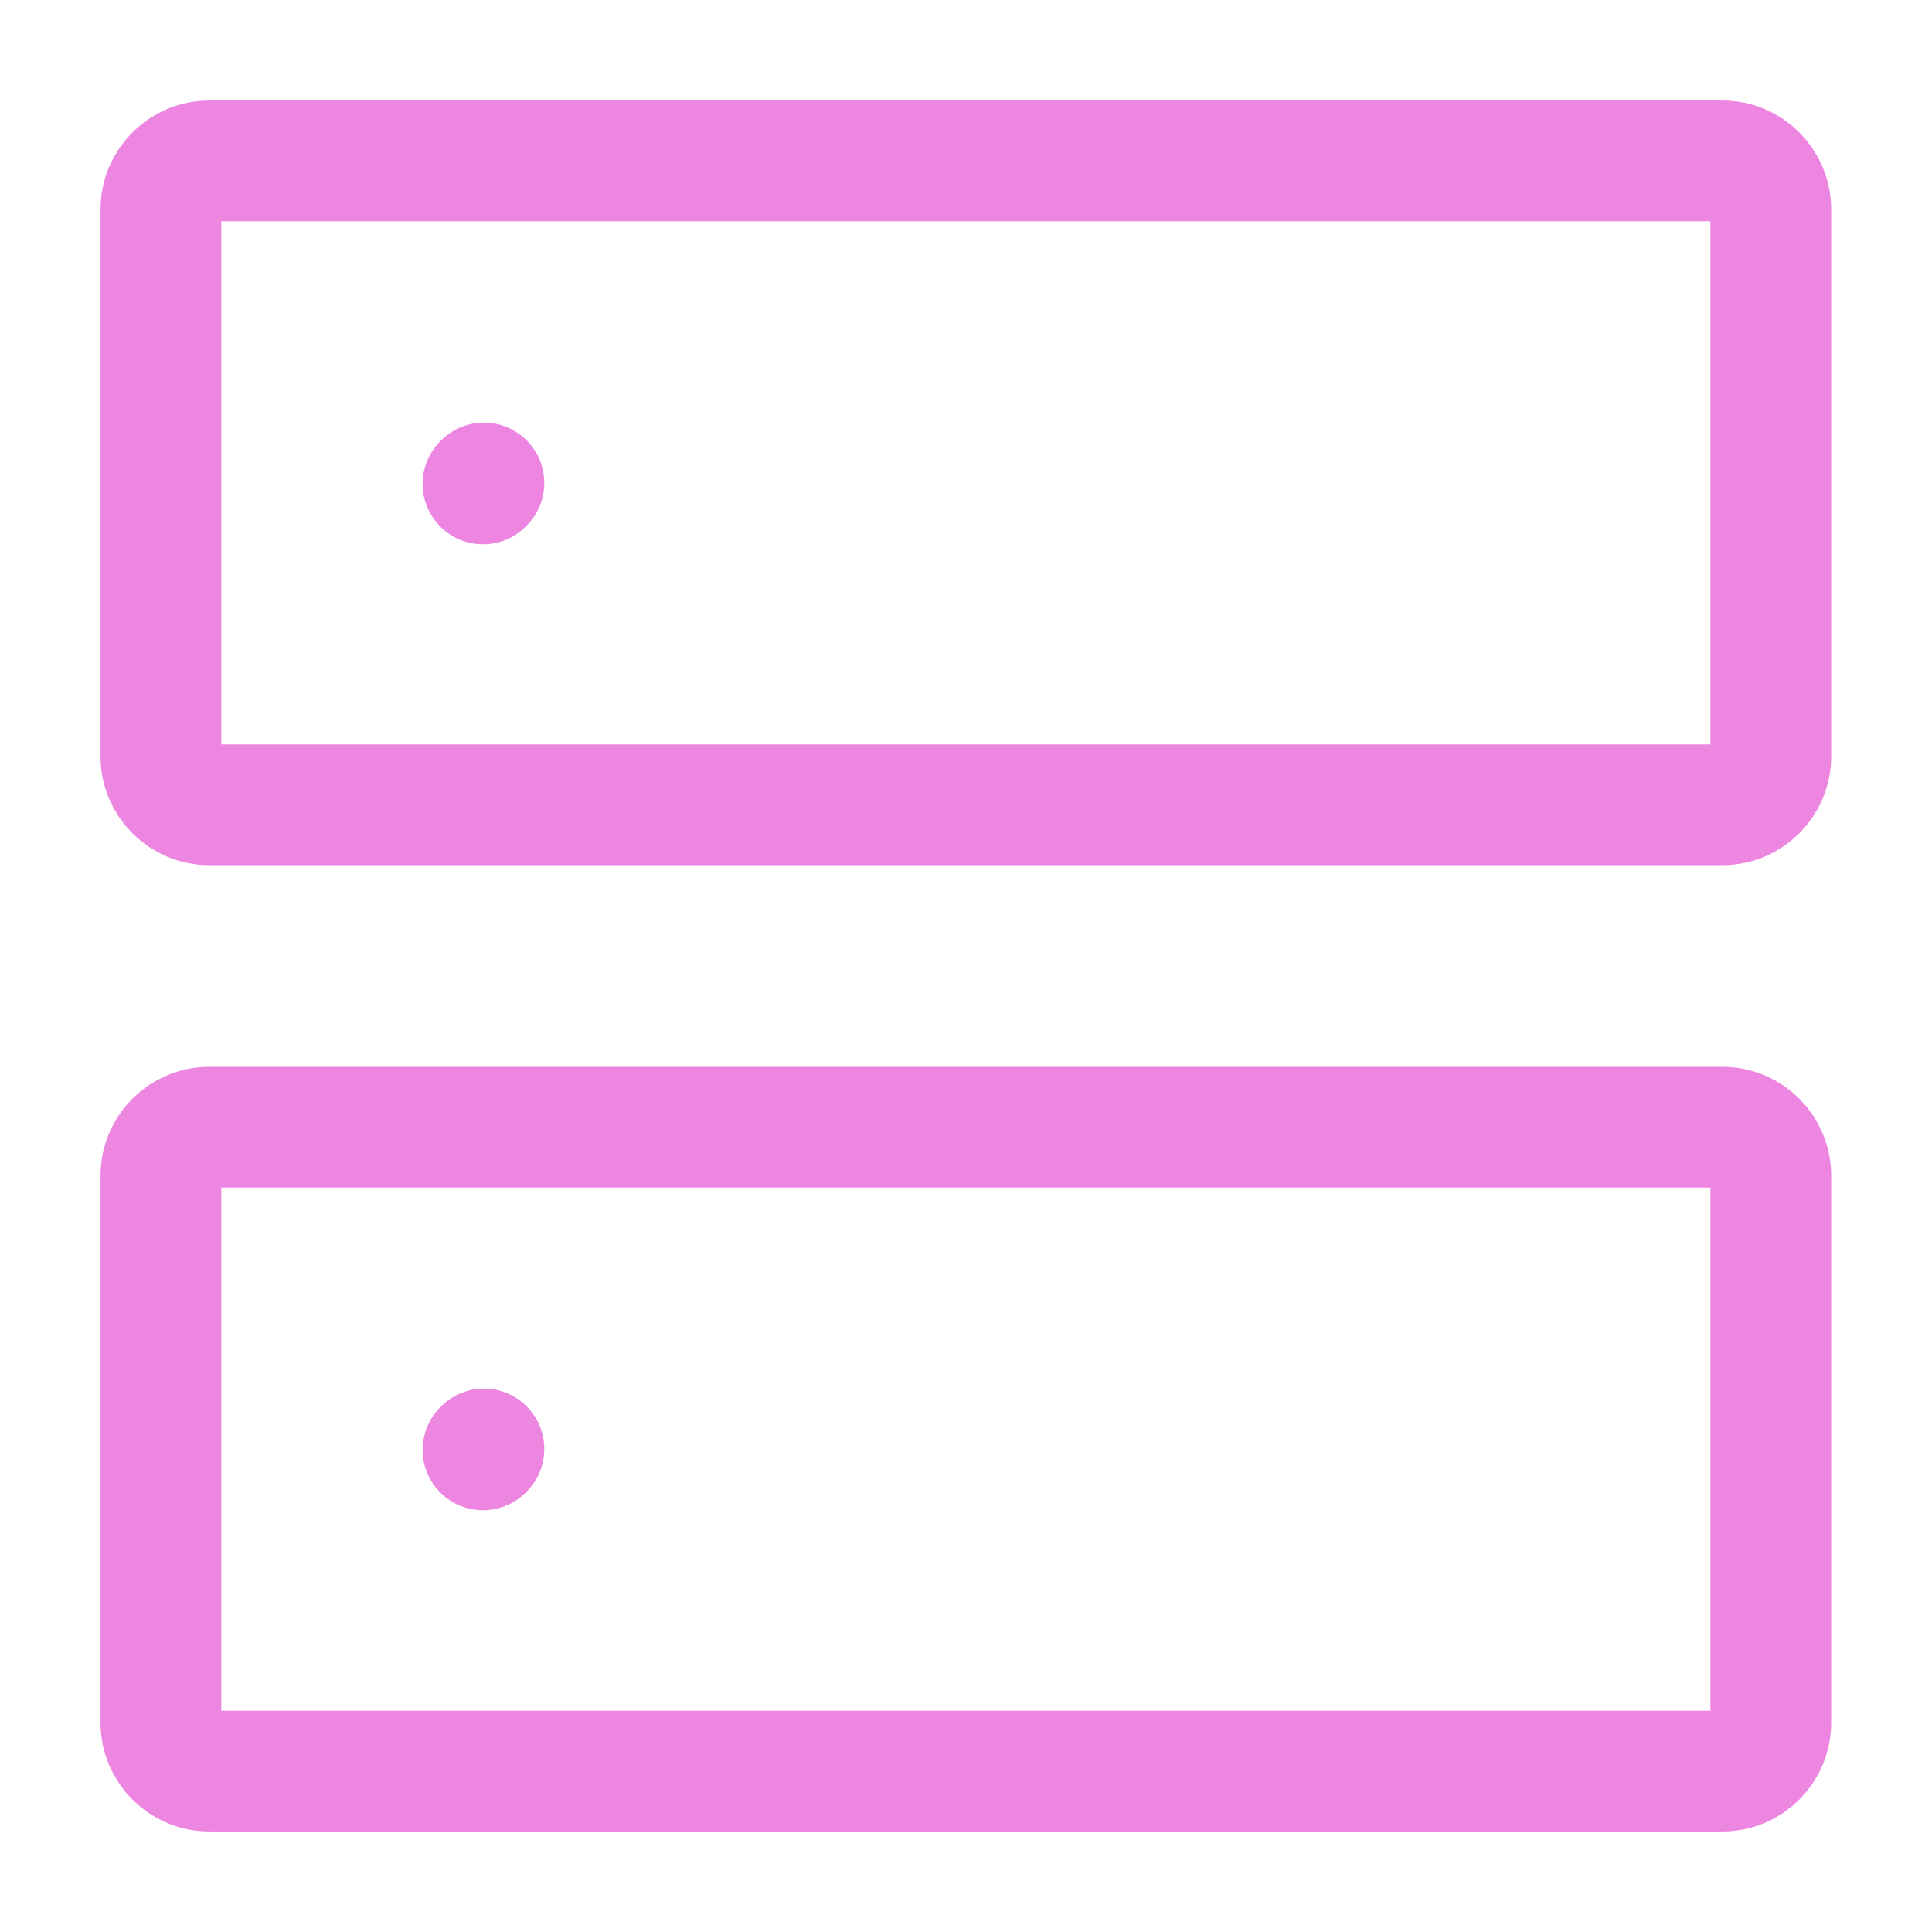
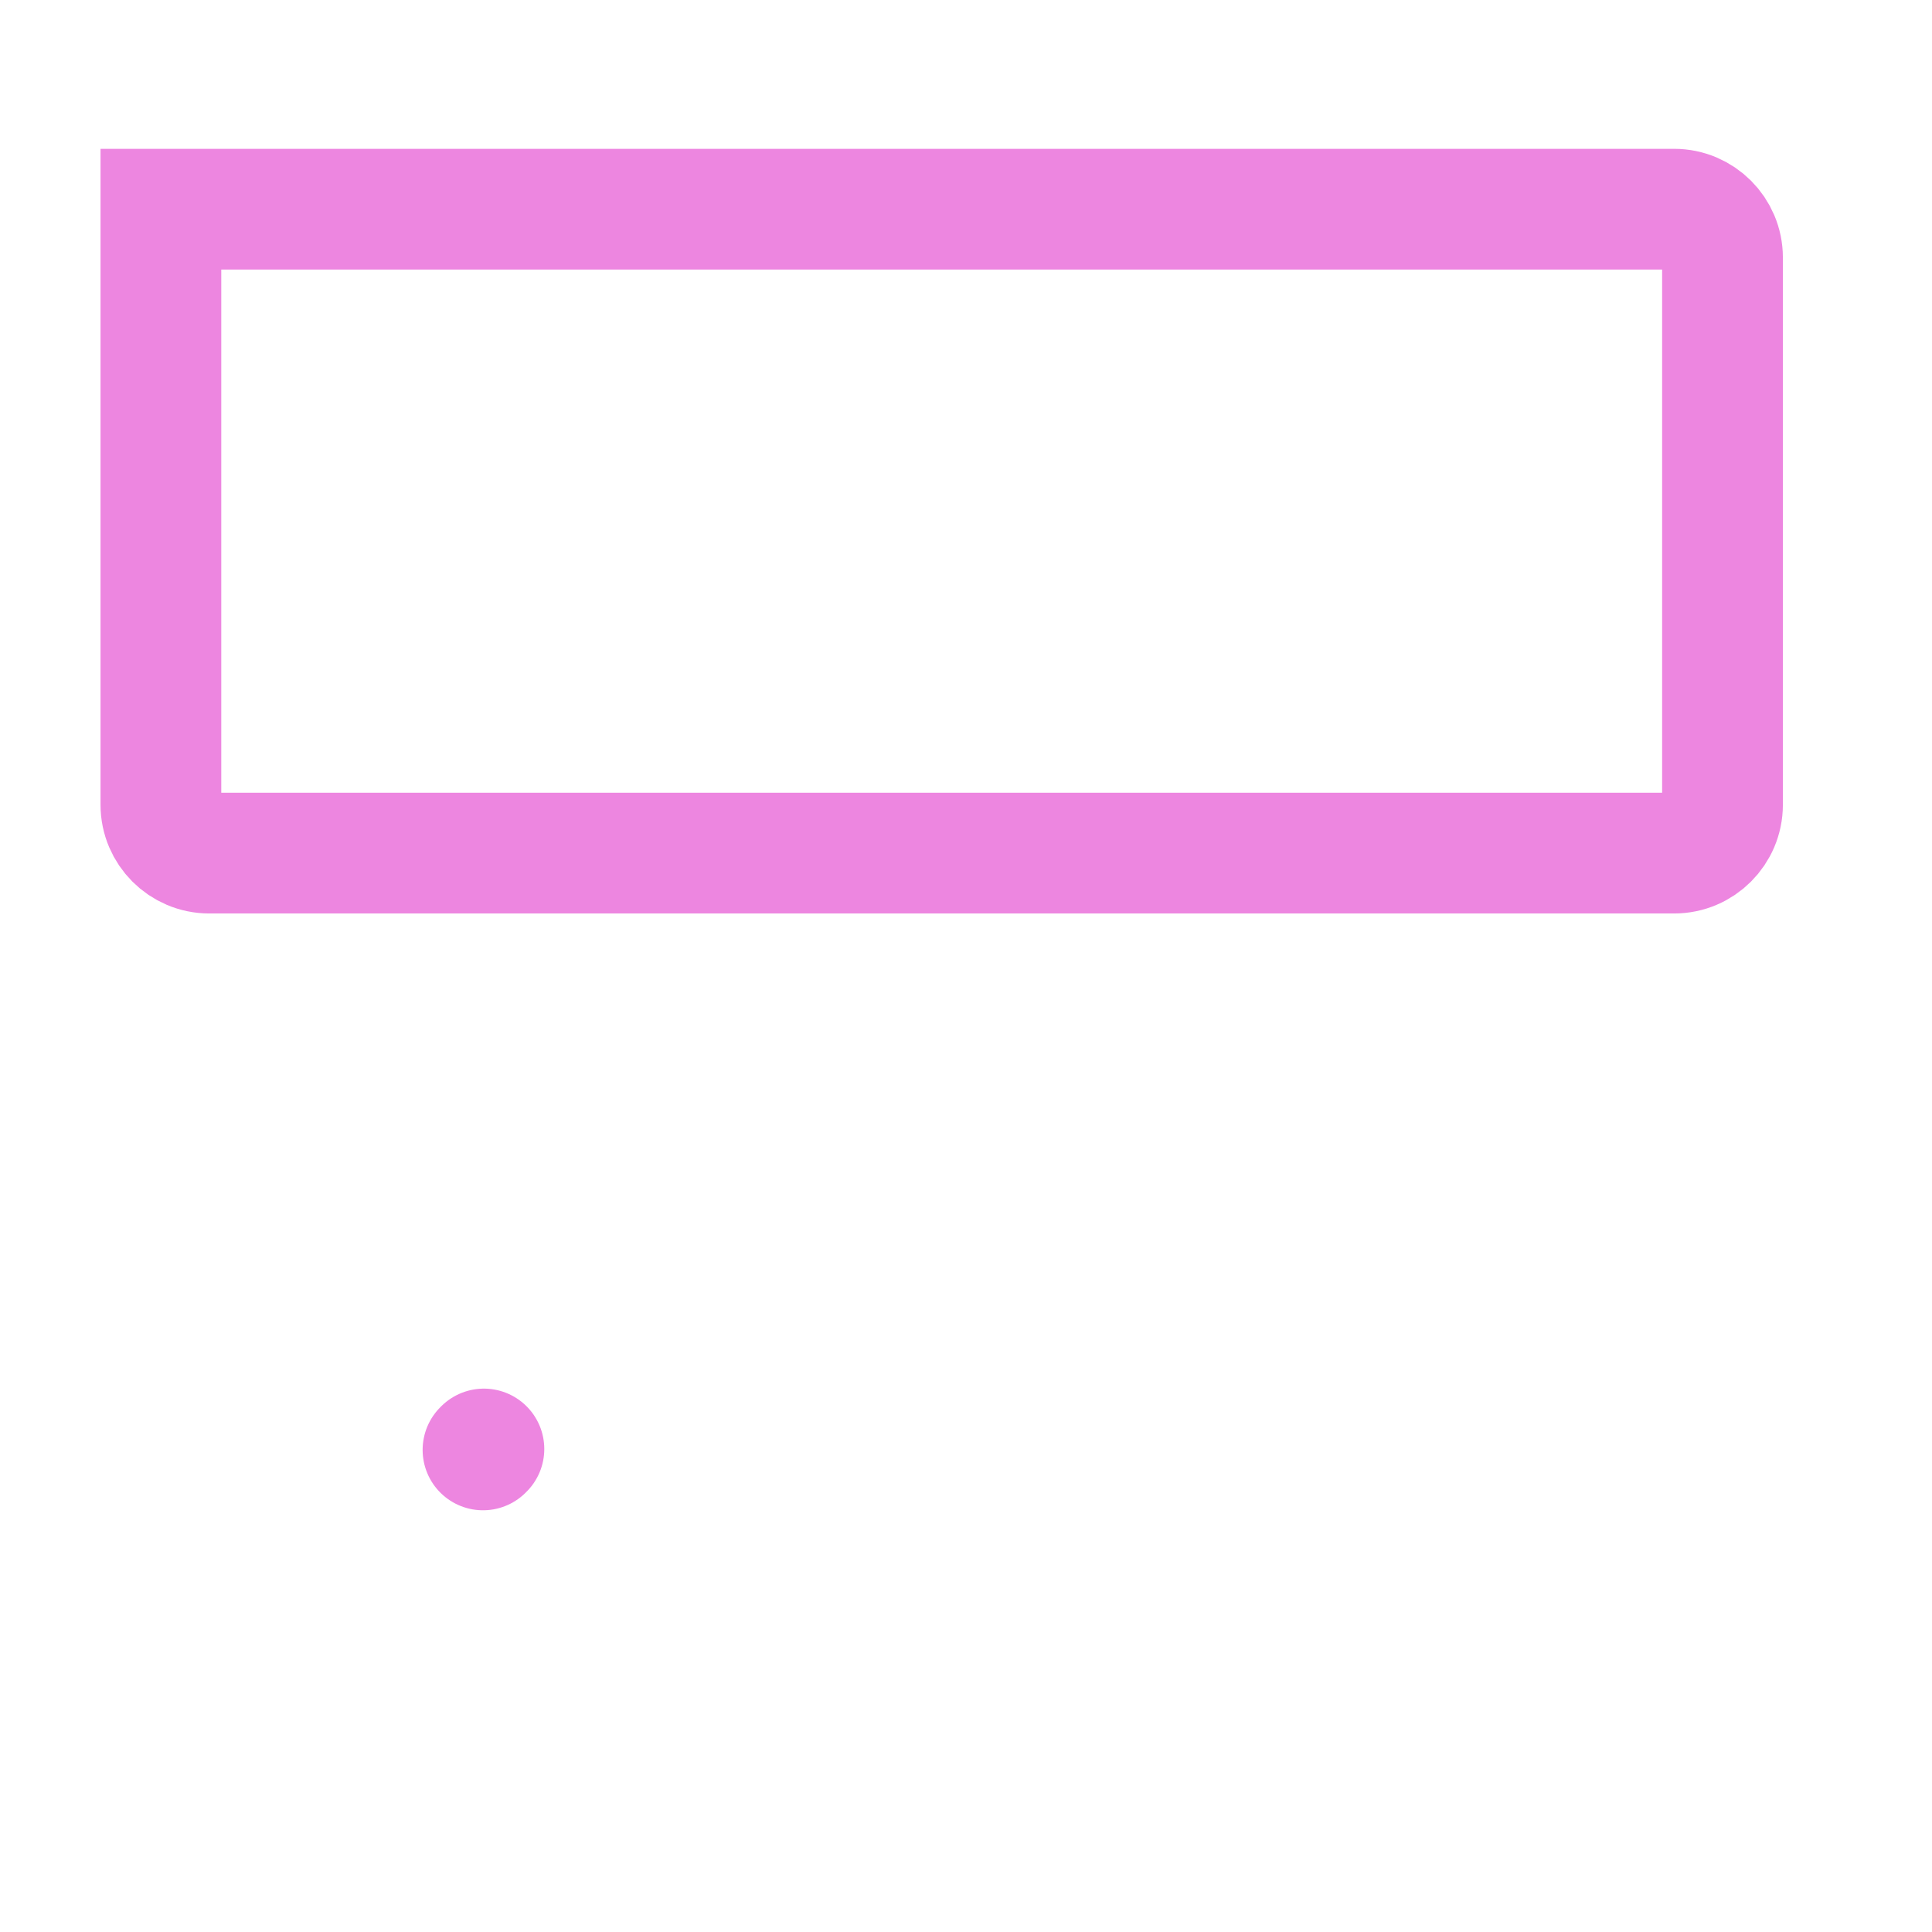
<svg xmlns="http://www.w3.org/2000/svg" id="Lager_1" version="1.1" viewBox="0 0 64 64">
  <defs>
    <style>
      .st0 {
        stroke-miterlimit: 10.67;
      }

      .st0, .st1 {
        fill: none;
        stroke: #ed86e0;
        stroke-width: 4px;
      }

      .st1 {
        stroke-linecap: round;
        stroke-linejoin: round;
      }
    </style>
  </defs>
  <path class="st1" d="M16,48.03l.03-.03" />
-   <path class="st1" d="M16,16.03l.03-.03" />
-   <path class="st0" d="M5.33,25.07V6.93c0-.88.72-1.6,1.6-1.6h50.13c.88,0,1.6.72,1.6,1.6v18.13c0,.88-.72,1.6-1.6,1.6H6.93c-.88,0-1.6-.72-1.6-1.6Z" />
-   <path class="st0" d="M5.33,57.07v-18.13c0-.88.72-1.6,1.6-1.6h50.13c.88,0,1.6.72,1.6,1.6v18.13c0,.88-.72,1.6-1.6,1.6H6.93c-.88,0-1.6-.72-1.6-1.6Z" />
+   <path class="st0" d="M5.33,25.07V6.93h50.13c.88,0,1.6.72,1.6,1.6v18.13c0,.88-.72,1.6-1.6,1.6H6.93c-.88,0-1.6-.72-1.6-1.6Z" />
</svg>